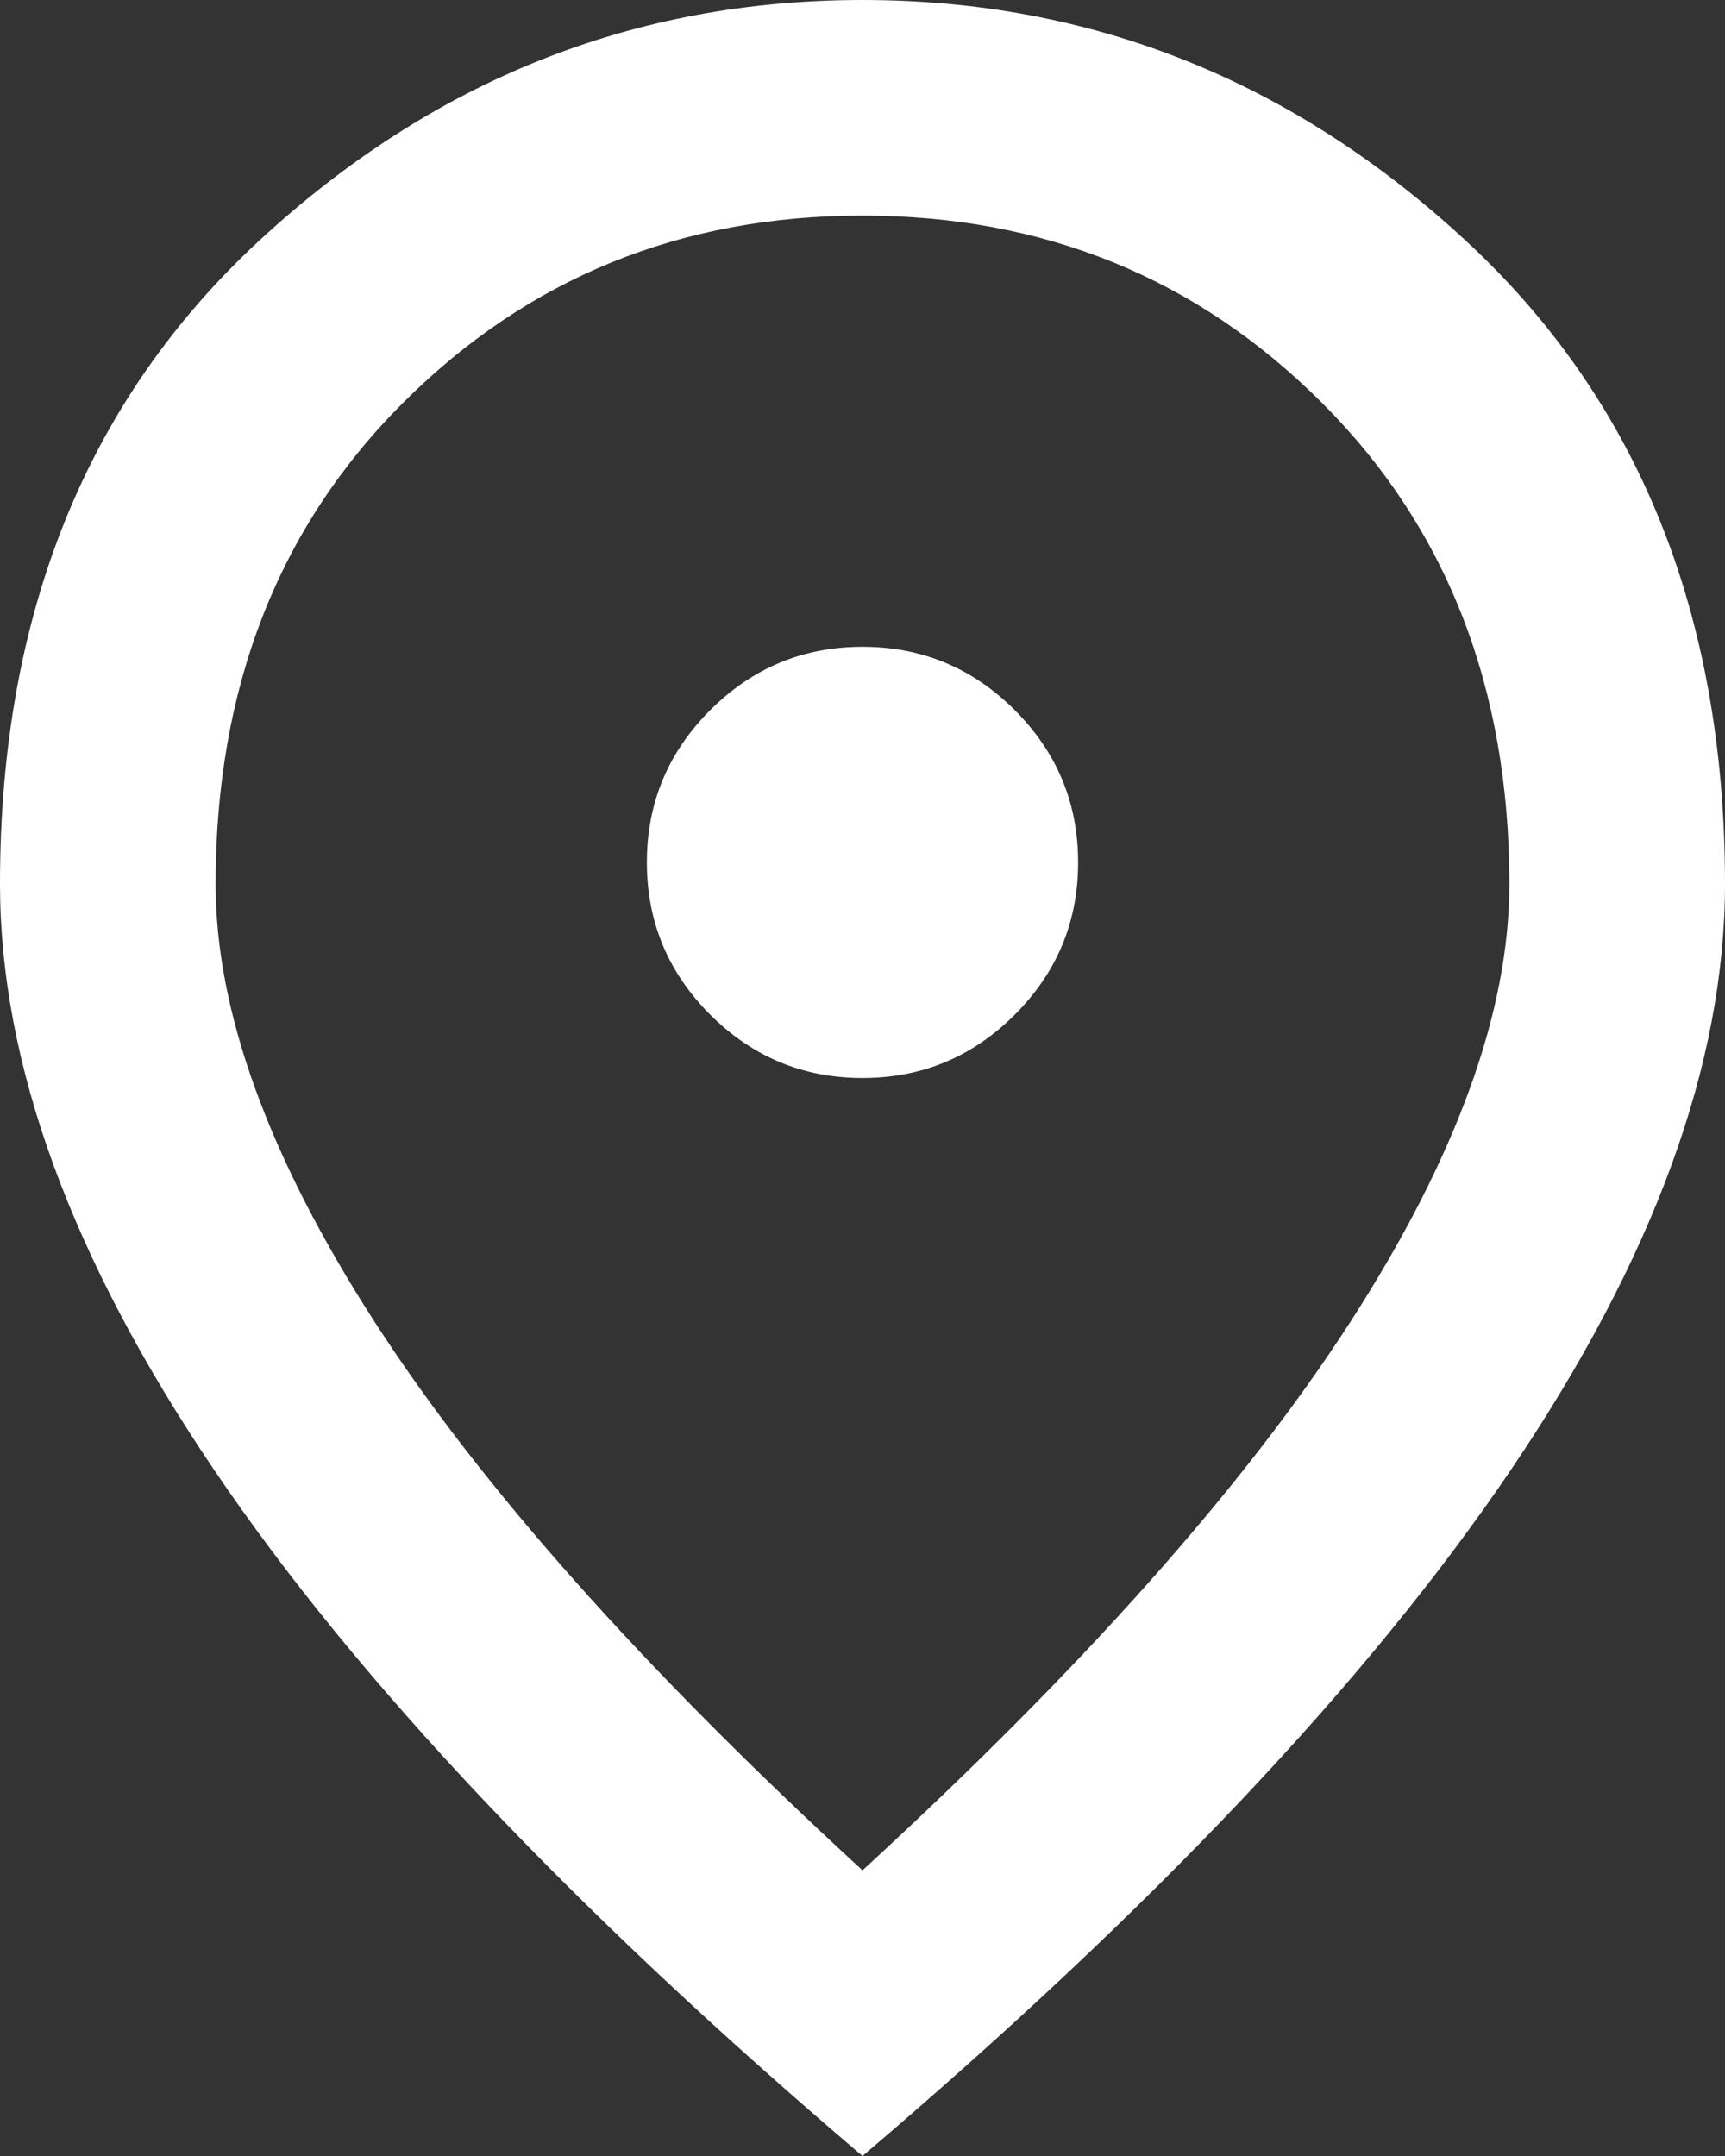
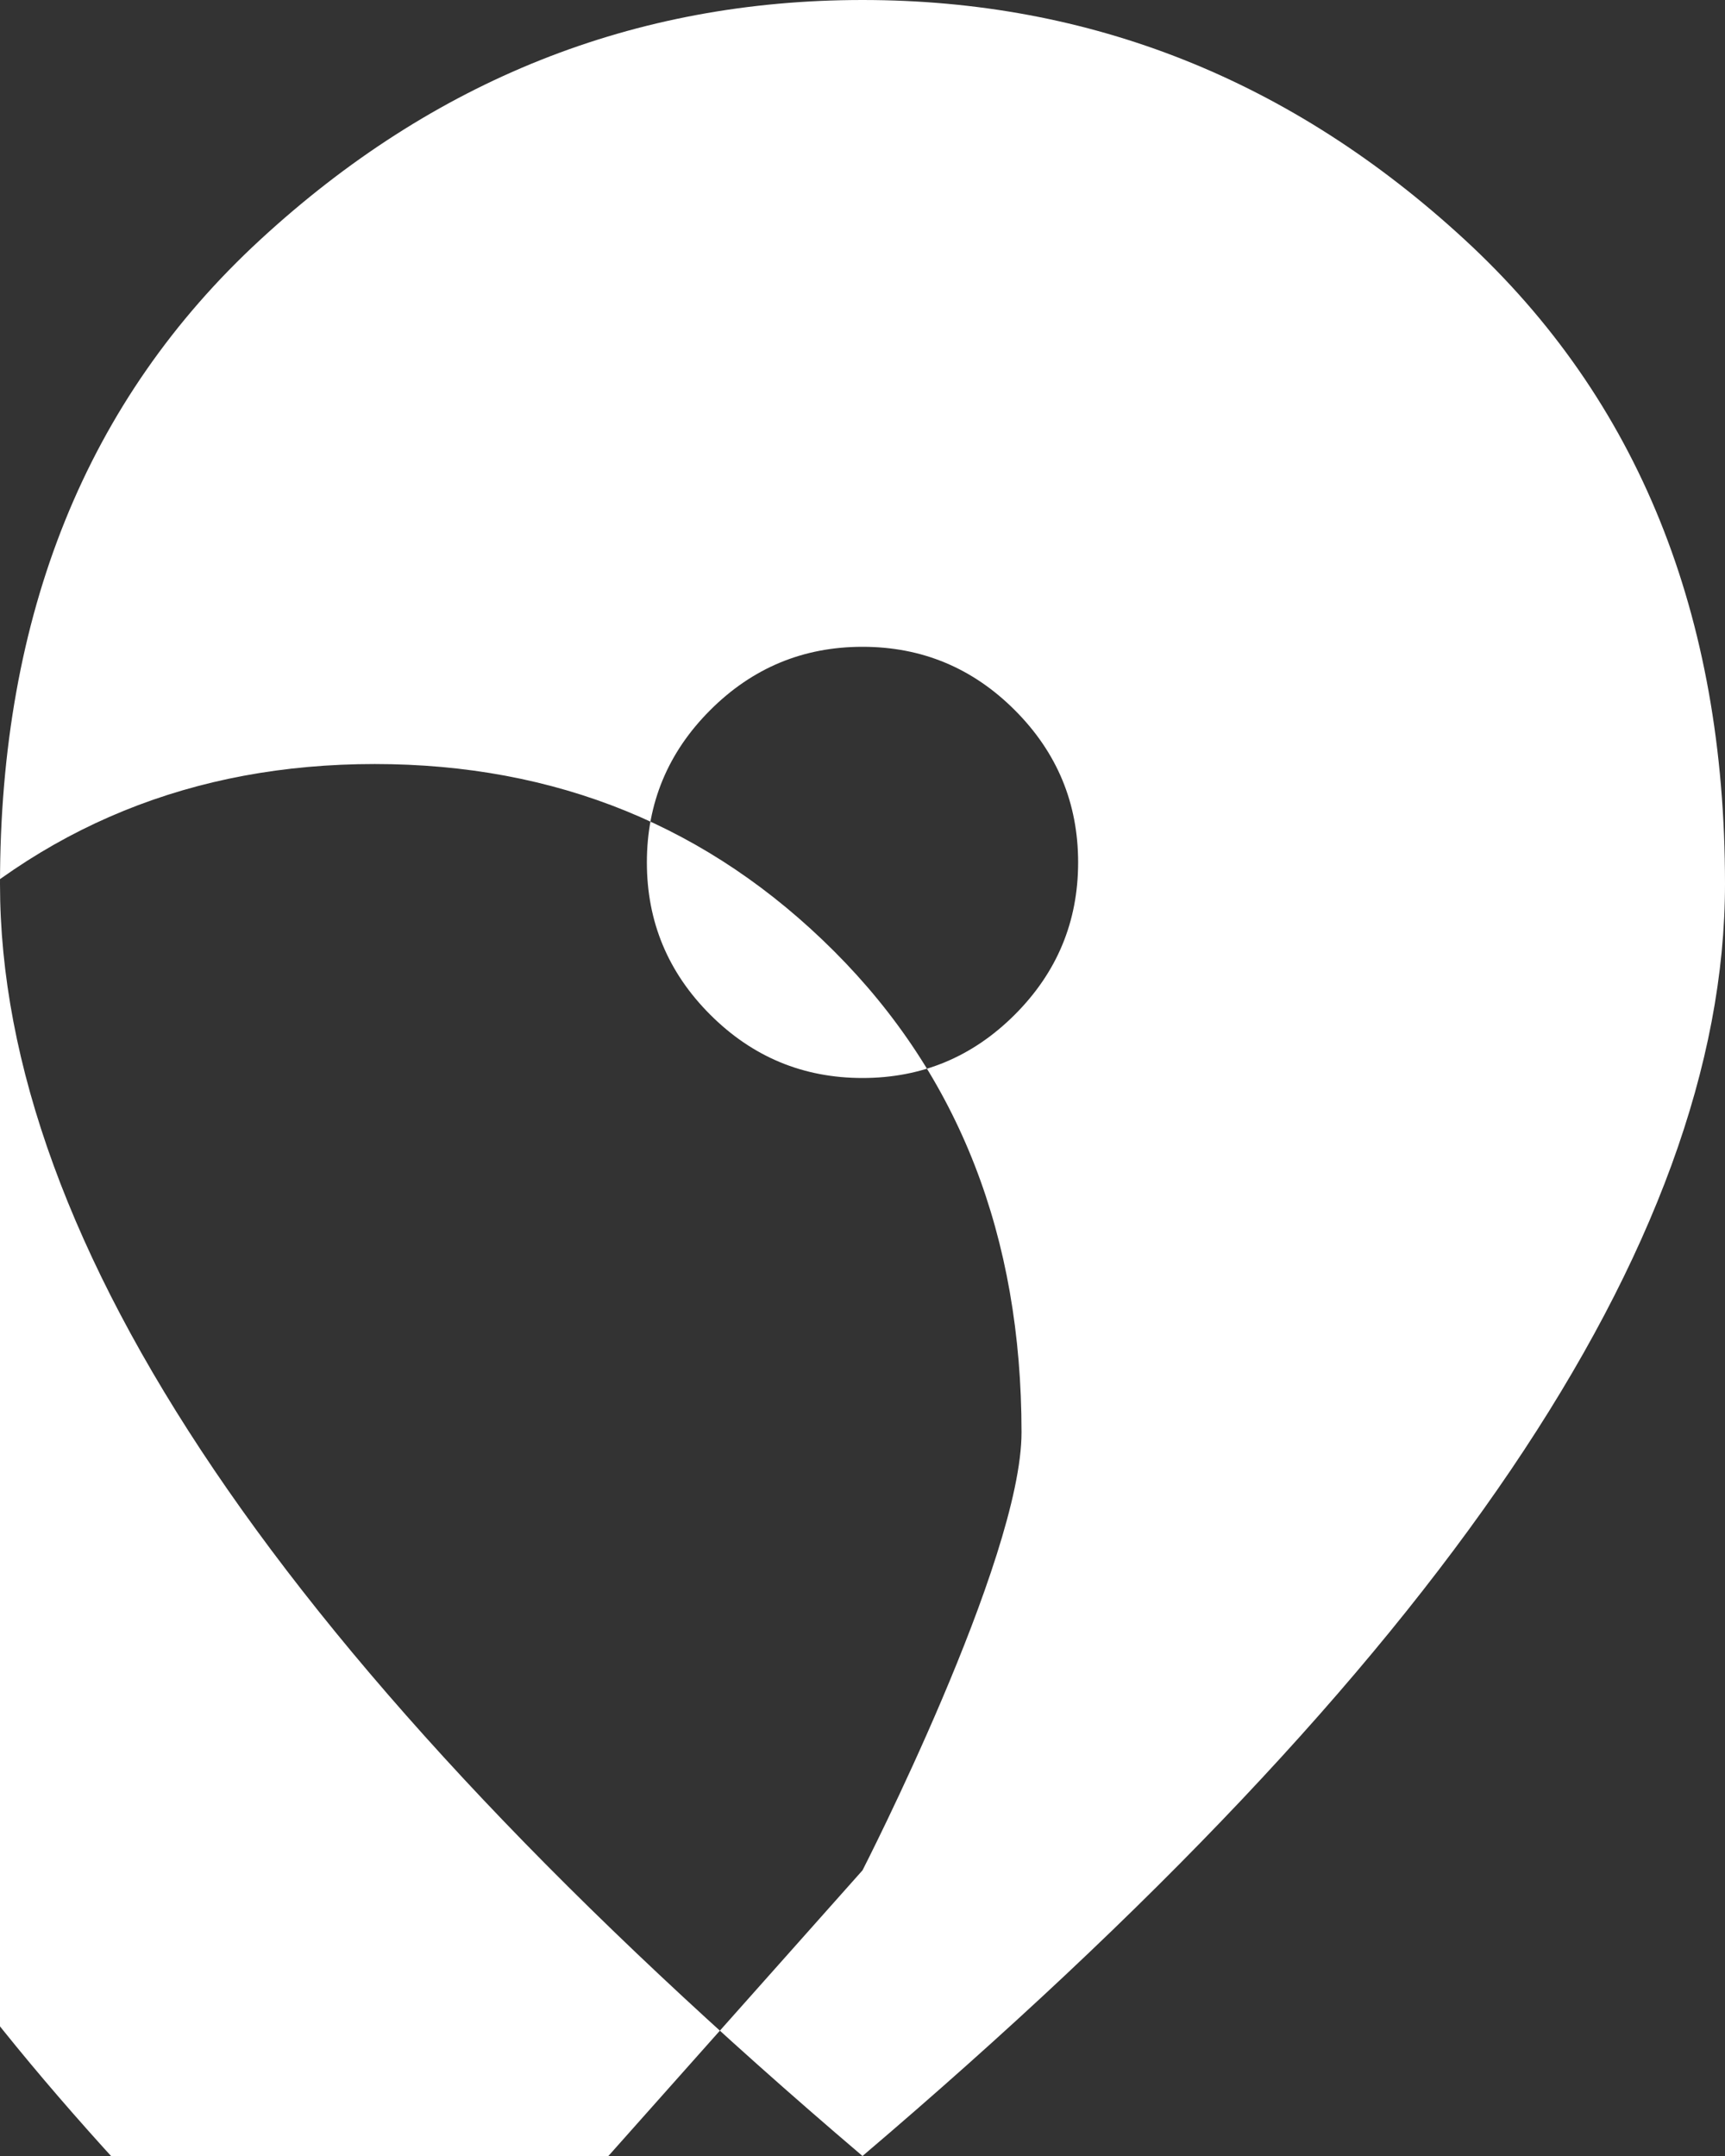
<svg xmlns="http://www.w3.org/2000/svg" id="navi05" data-name="navi05" viewBox="0 0 64 80" width="64" height="80">
  <rect x="0" y="0" width="64" height="80" fill="#333333" stroke="none" />
  <defs>
    <style>
      .cls-1 {
        fill: #fff;
        stroke-width: 0px;
      }
    </style>
  </defs>
  <g>
-     <path class="cls-1" d="m32,40c2.2,0,4.083-.783,5.65-2.35,1.567-1.567,2.35-3.45,2.35-5.65s-.783-4.083-2.35-5.65-3.45-2.35-5.65-2.35-4.083.783-5.65,2.35-2.35,3.45-2.35,5.65.783,4.083,2.35,5.65c1.567,1.567,3.45,2.35,5.65,2.35Zm0,29.4c8.133-7.467,14.167-14.25,18.1-20.35s5.9-11.517,5.9-16.25c0-7.267-2.317-13.217-6.95-17.85-4.633-4.633-10.317-6.95-17.05-6.95s-12.417,2.317-17.05,6.95-6.95,10.583-6.95,17.85c0,4.733,1.967,10.15,5.9,16.25,3.933,6.1,9.967,12.883,18.1,20.35Zm0,10.6c-10.733-9.133-18.75-17.617-24.05-25.45C2.65,46.717,0,39.467,0,32.8,0,22.8,3.217,14.833,9.65,8.9,16.083,2.967,23.533,0,32,0s15.917,2.967,22.35,8.9c6.433,5.933,9.65,13.9,9.65,23.9,0,6.667-2.65,13.917-7.95,21.75-5.3,7.833-13.317,16.317-24.05,25.45Z" />
+     <path class="cls-1" d="m32,40c2.2,0,4.083-.783,5.65-2.35,1.567-1.567,2.35-3.45,2.35-5.65s-.783-4.083-2.35-5.65-3.45-2.35-5.65-2.35-4.083.783-5.65,2.35-2.35,3.45-2.35,5.65.783,4.083,2.35,5.65c1.567,1.567,3.45,2.35,5.65,2.35Zm0,29.4s5.9-11.517,5.9-16.25c0-7.267-2.317-13.217-6.95-17.85-4.633-4.633-10.317-6.95-17.05-6.95s-12.417,2.317-17.05,6.95-6.95,10.583-6.95,17.85c0,4.733,1.967,10.15,5.9,16.25,3.933,6.1,9.967,12.883,18.1,20.35Zm0,10.6c-10.733-9.133-18.75-17.617-24.05-25.45C2.65,46.717,0,39.467,0,32.8,0,22.8,3.217,14.833,9.65,8.9,16.083,2.967,23.533,0,32,0s15.917,2.967,22.35,8.9c6.433,5.933,9.65,13.9,9.65,23.9,0,6.667-2.65,13.917-7.95,21.75-5.3,7.833-13.317,16.317-24.05,25.45Z" />
  </g>
</svg>